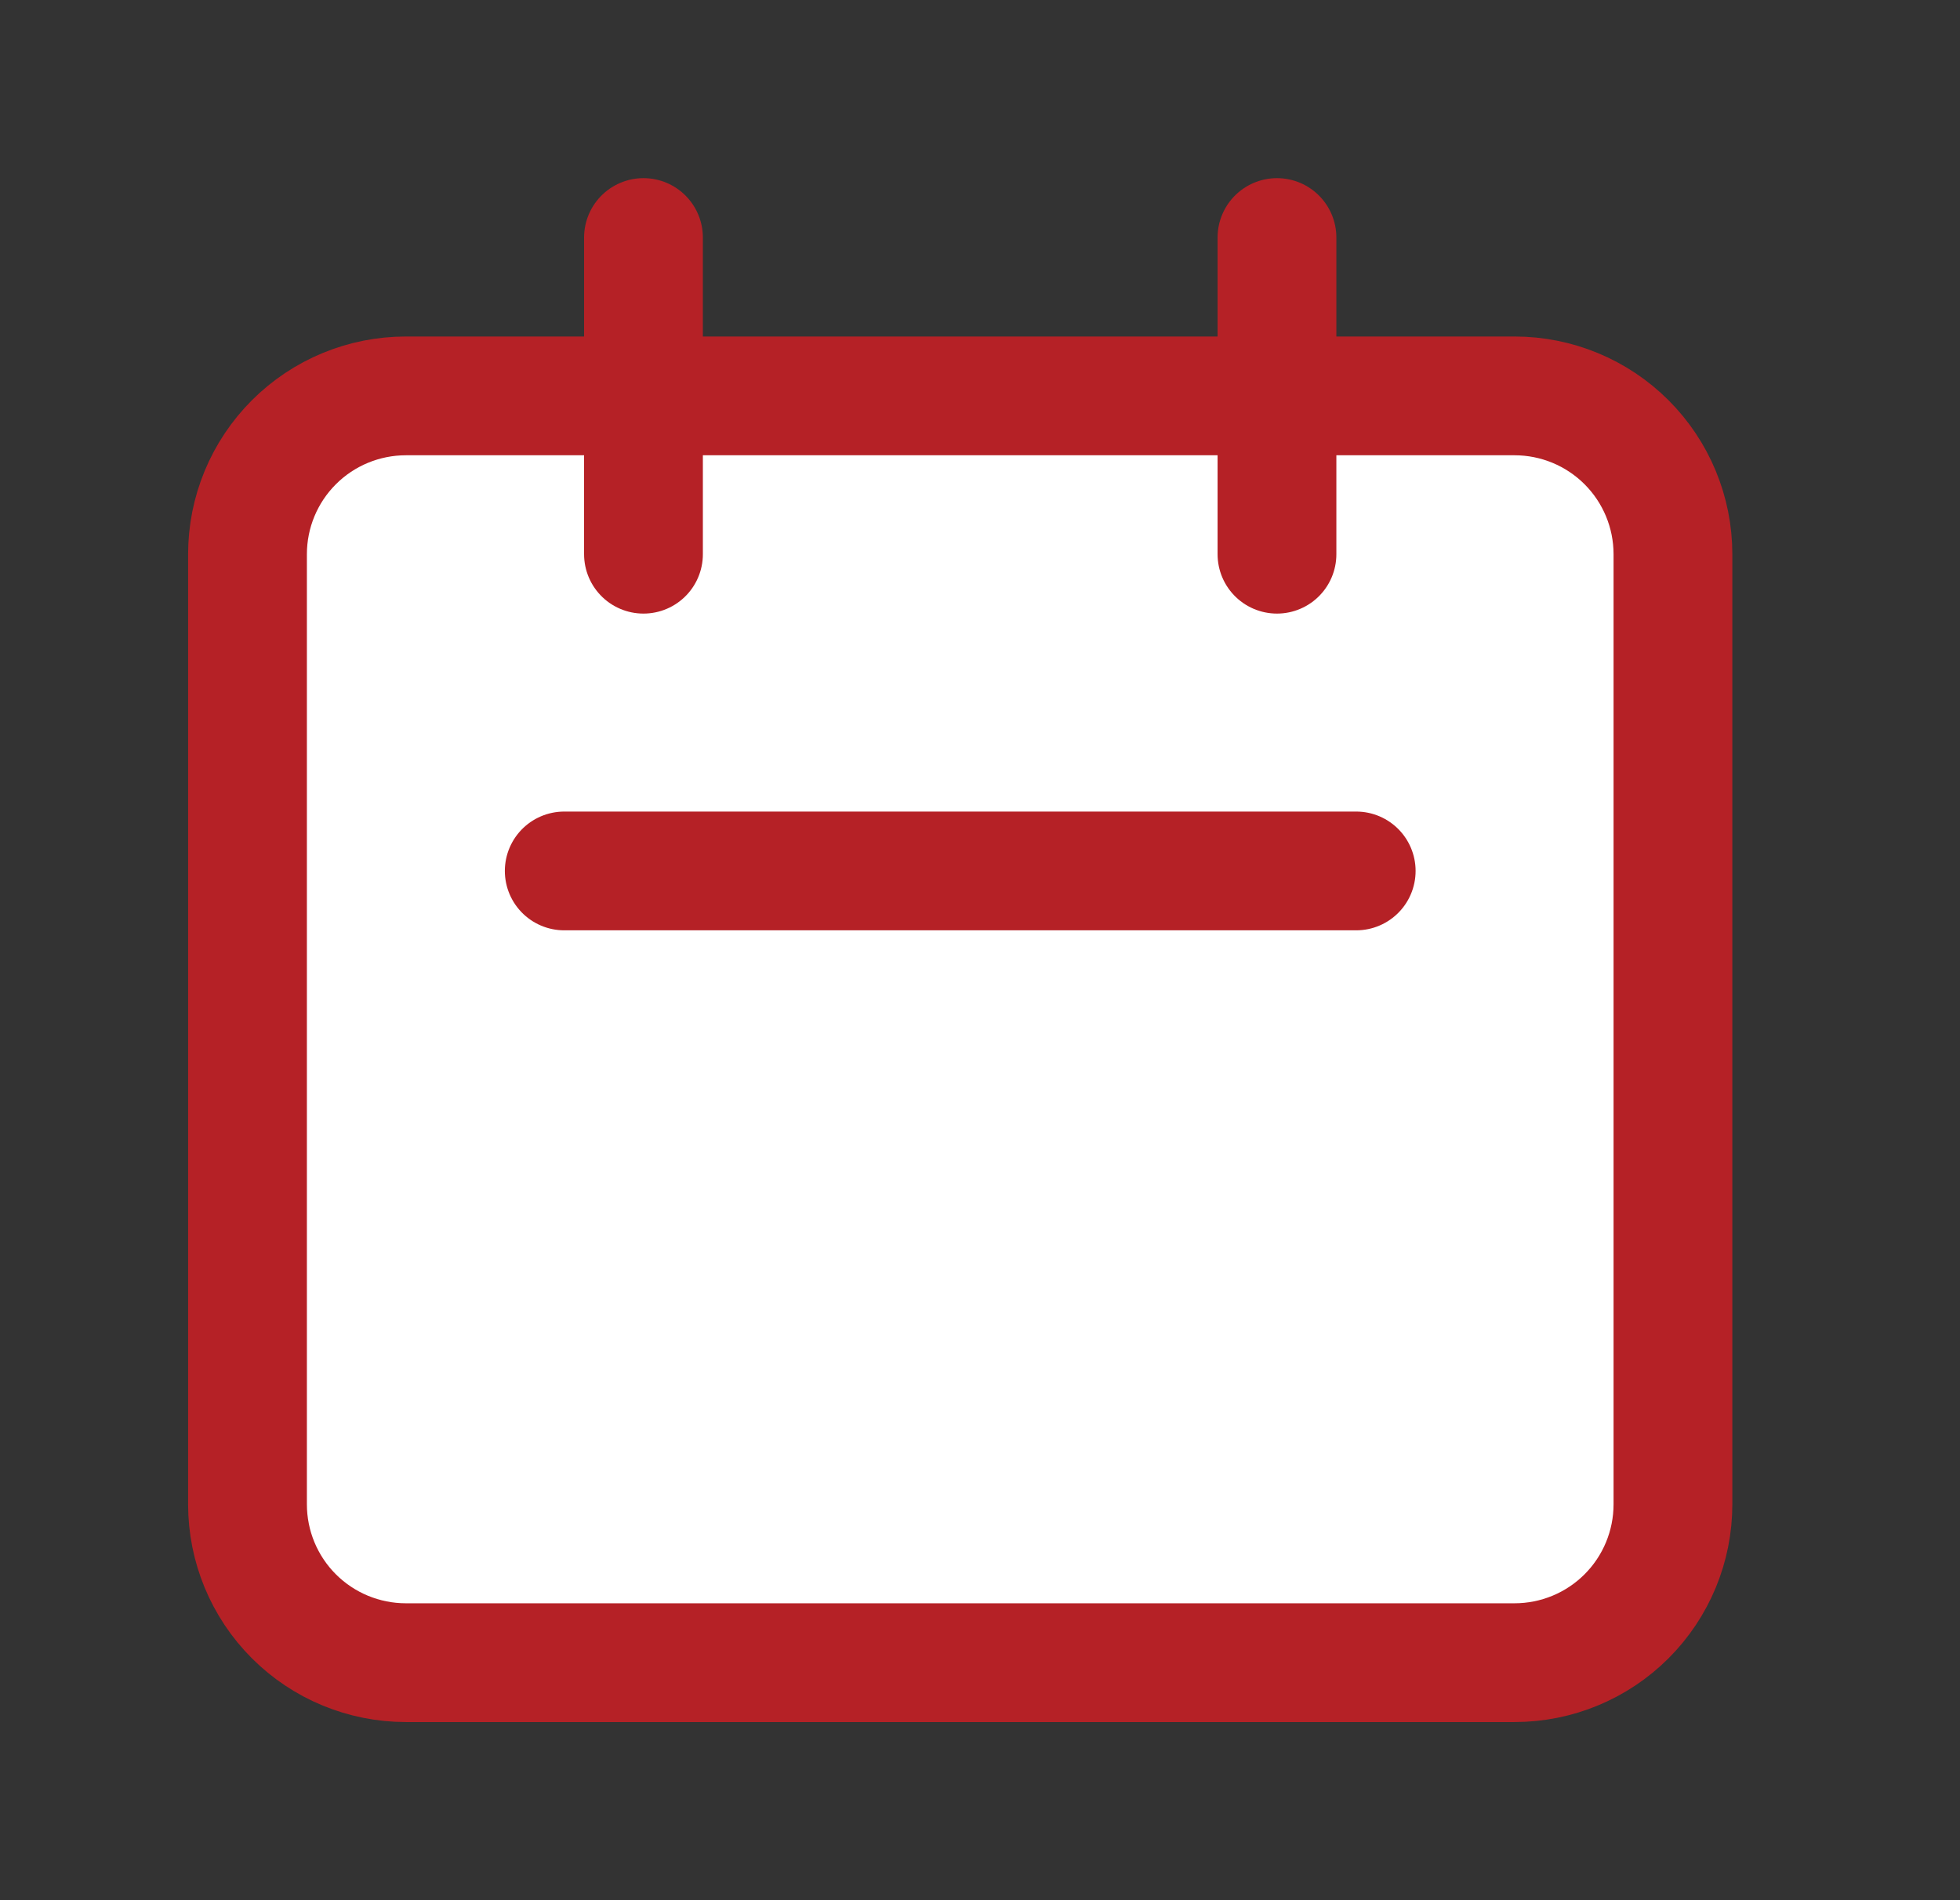
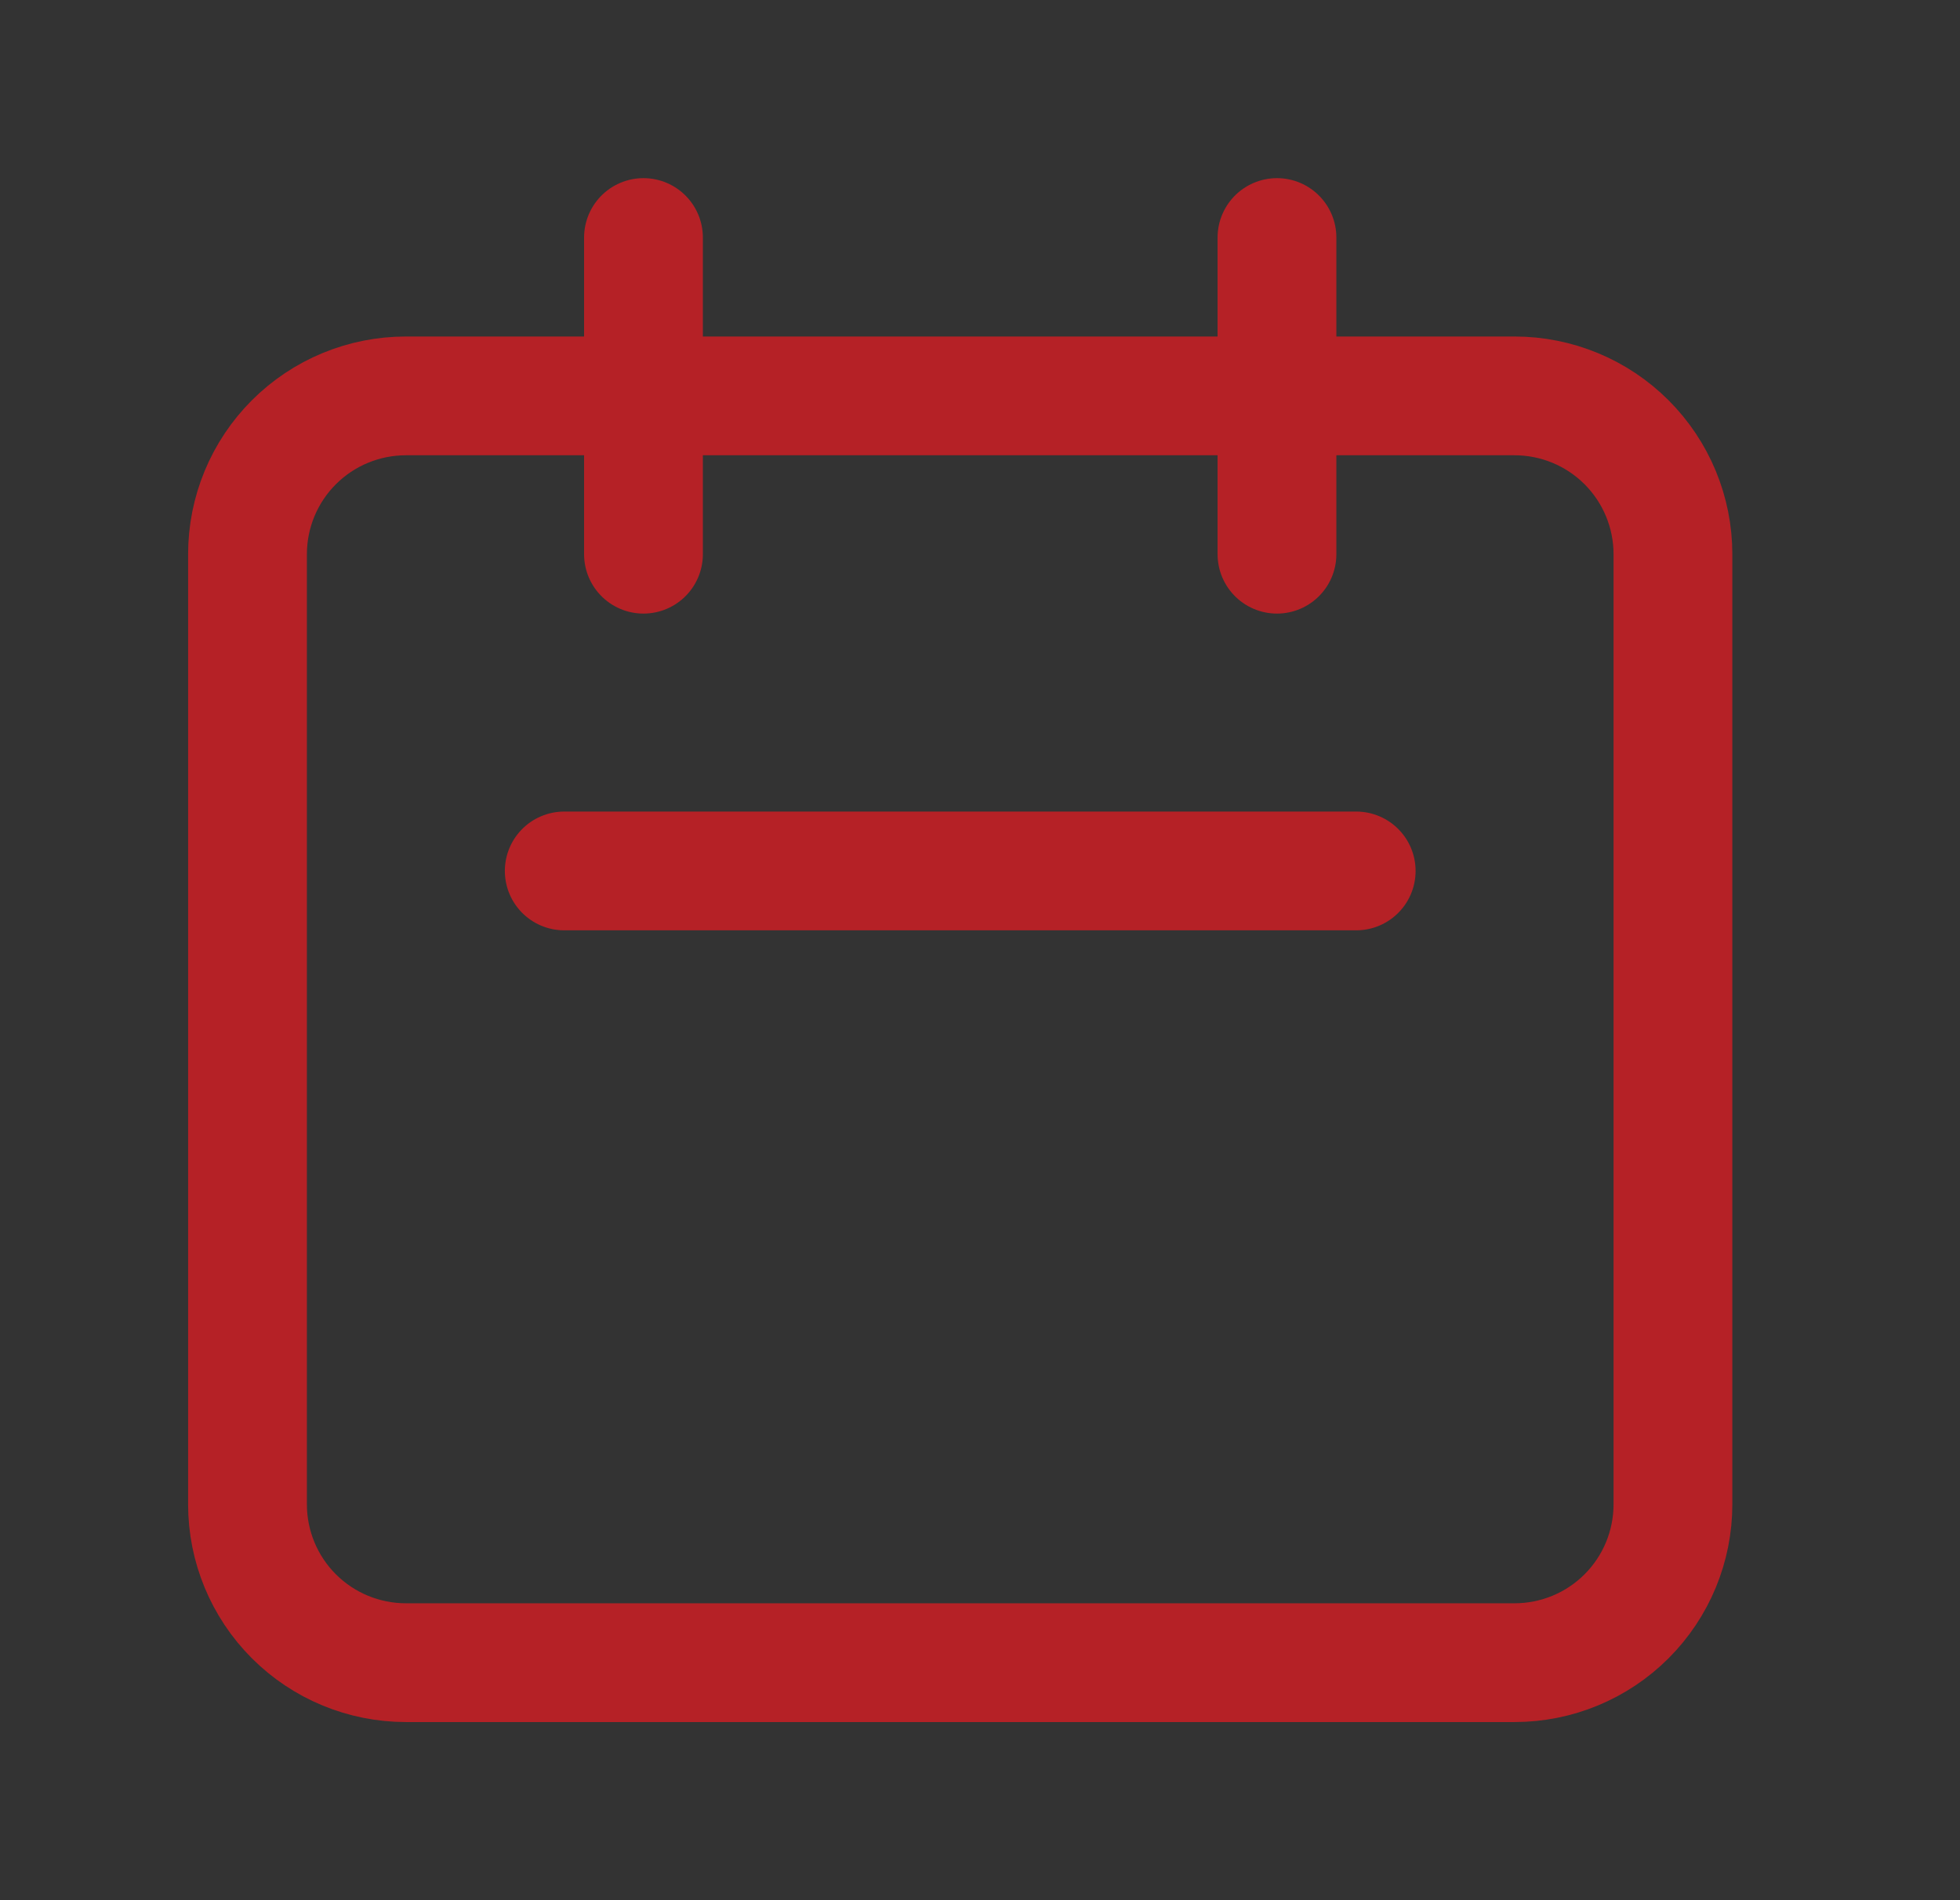
<svg xmlns="http://www.w3.org/2000/svg" width="33" height="32" viewBox="0 0 33 32" fill="none">
  <rect x="0" y="0" width="33" height="32" fill="#333333" stroke="none" />
-   <path d="M25.5 28H6.834C6.126 28 5.448 27.719 4.948 27.219C4.448 26.719 4.167 26.041 4.167 25.333V9.333C4.167 8.626 4.448 7.948 4.948 7.448C5.448 6.948 6.126 6.667 6.834 6.667H10.834H21.5H25.5C26.208 6.667 26.886 6.948 27.386 7.448C27.886 7.948 28.167 8.626 28.167 9.333V25.333C28.167 26.041 27.886 26.719 27.386 27.219C26.886 27.719 26.208 28 25.5 28Z" fill="white" />
  <path d="M10.834 9.333V4M21.5 9.333V4M9.5 14.667H22.834M6.834 28H25.5C26.208 28 26.886 27.719 27.386 27.219C27.886 26.719 28.167 26.041 28.167 25.333V9.333C28.167 8.626 27.886 7.948 27.386 7.448C26.886 6.948 26.208 6.667 25.5 6.667H6.834C6.126 6.667 5.448 6.948 4.948 7.448C4.448 7.948 4.167 8.626 4.167 9.333V25.333C4.167 26.041 4.448 26.719 4.948 27.219C5.448 27.719 6.126 28 6.834 28Z" stroke="#B52126" stroke-width="2" stroke-linecap="round" stroke-linejoin="round" />
</svg>